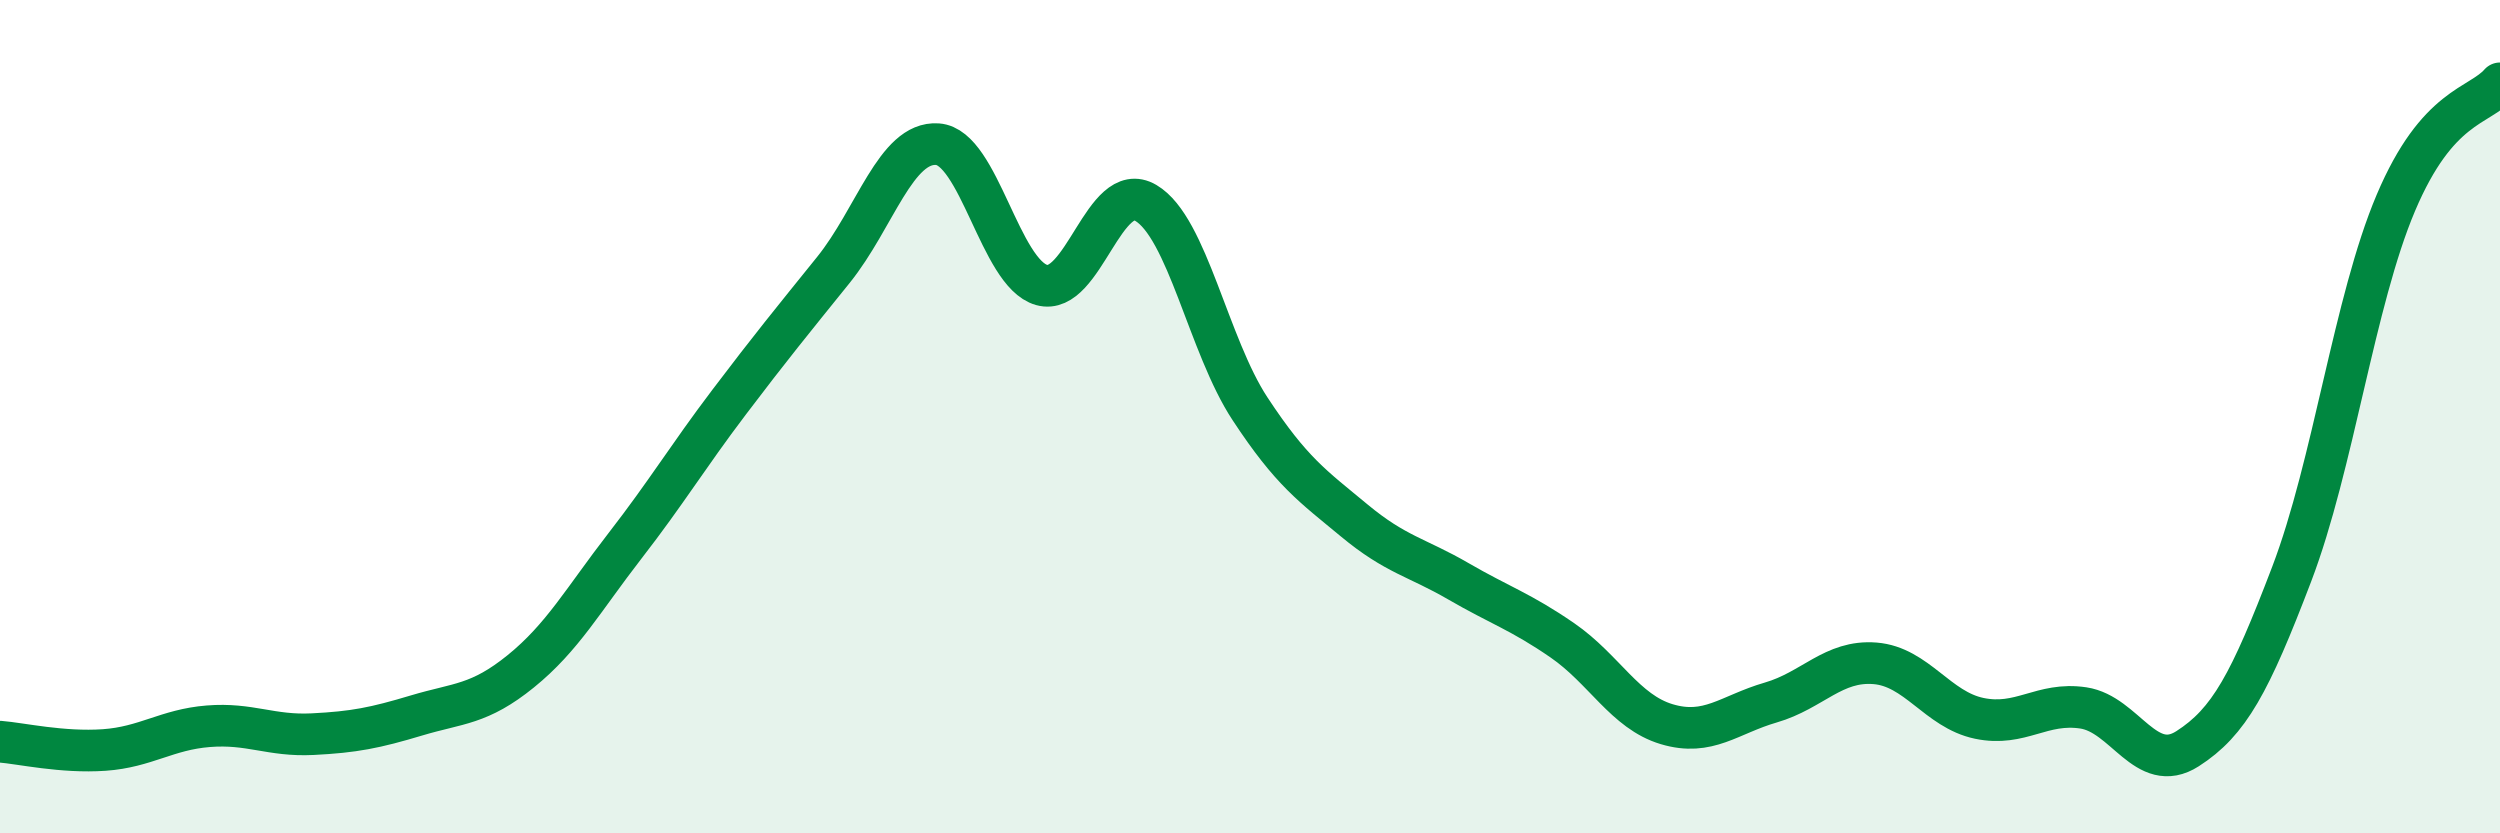
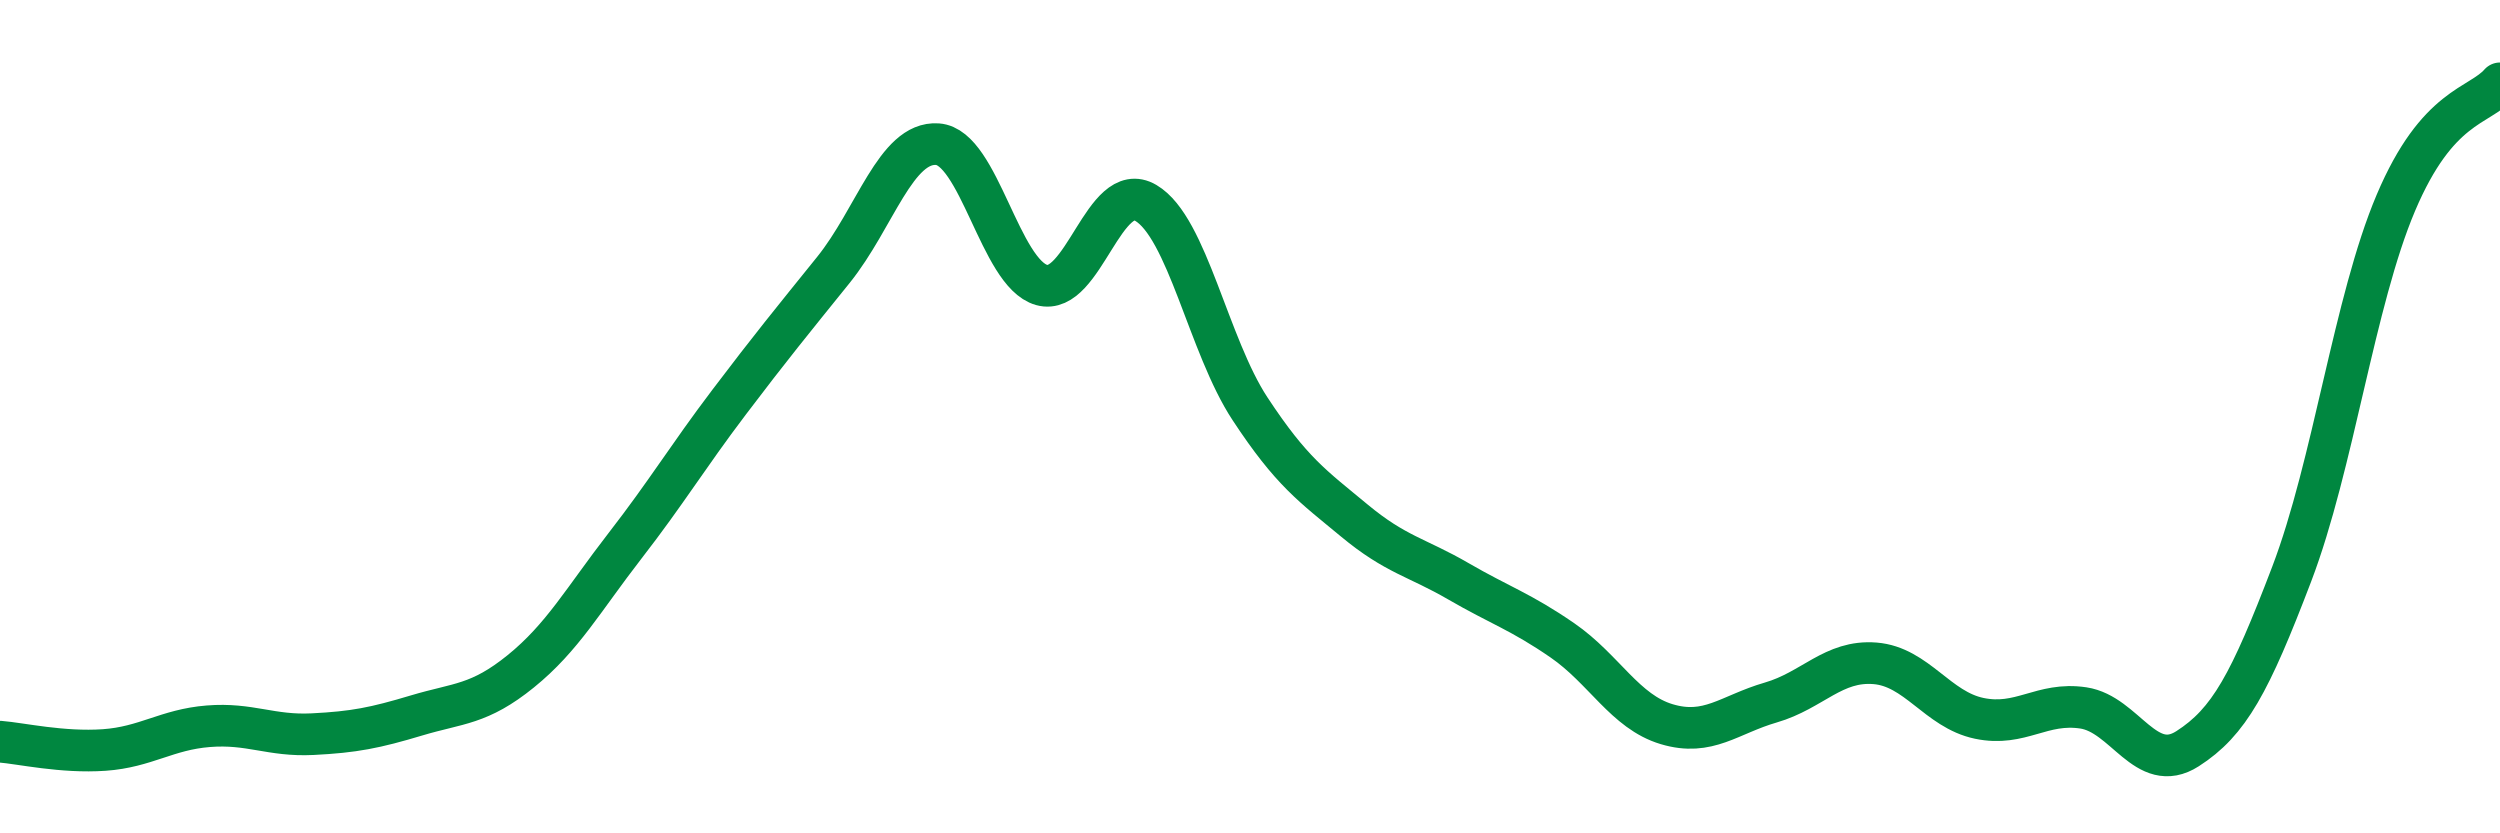
<svg xmlns="http://www.w3.org/2000/svg" width="60" height="20" viewBox="0 0 60 20">
-   <path d="M 0,17.8 C 0.5,17.84 1.5,18.07 2.5,18 C 3.5,17.93 4,17.51 5,17.43 C 6,17.35 6.5,17.67 7.5,17.62 C 8.5,17.57 9,17.47 10,17.17 C 11,16.87 11.5,16.92 12.5,16.11 C 13.5,15.3 14,14.39 15,13.1 C 16,11.81 16.5,10.97 17.5,9.65 C 18.5,8.33 19,7.72 20,6.48 C 21,5.24 21.5,3.39 22.5,3.46 C 23.5,3.53 24,6.56 25,6.84 C 26,7.12 26.5,4.28 27.5,4.87 C 28.5,5.46 29,8.29 30,9.81 C 31,11.33 31.5,11.66 32.5,12.49 C 33.5,13.32 34,13.37 35,13.95 C 36,14.53 36.5,14.68 37.5,15.37 C 38.5,16.06 39,17.08 40,17.38 C 41,17.68 41.5,17.15 42.5,16.86 C 43.5,16.57 44,15.84 45,15.92 C 46,16 46.5,17.03 47.5,17.24 C 48.5,17.45 49,16.84 50,16.99 C 51,17.14 51.5,18.61 52.5,17.97 C 53.5,17.33 54,16.4 55,13.78 C 56,11.16 56.5,7.23 57.5,4.87 C 58.5,2.51 59.5,2.57 60,2L60 20L0 20Z" fill="#008740" opacity="0.1" stroke-linecap="round" stroke-linejoin="round" />
  <path d="M 0,17.8 C 0.5,17.84 1.5,18.07 2.5,18 C 3.5,17.93 4,17.51 5,17.43 C 6,17.35 6.5,17.67 7.5,17.62 C 8.5,17.57 9,17.47 10,17.17 C 11,16.87 11.5,16.92 12.5,16.11 C 13.5,15.3 14,14.39 15,13.1 C 16,11.81 16.5,10.97 17.5,9.65 C 18.5,8.33 19,7.72 20,6.48 C 21,5.24 21.5,3.39 22.5,3.46 C 23.5,3.53 24,6.56 25,6.84 C 26,7.12 26.5,4.28 27.5,4.87 C 28.5,5.46 29,8.29 30,9.81 C 31,11.33 31.5,11.66 32.5,12.49 C 33.5,13.32 34,13.37 35,13.95 C 36,14.53 36.5,14.68 37.5,15.37 C 38.5,16.06 39,17.08 40,17.38 C 41,17.68 41.5,17.15 42.5,16.86 C 43.5,16.57 44,15.84 45,15.92 C 46,16 46.5,17.03 47.5,17.24 C 48.5,17.45 49,16.84 50,16.99 C 51,17.14 51.5,18.61 52.5,17.97 C 53.5,17.33 54,16.4 55,13.78 C 56,11.16 56.5,7.23 57.5,4.87 C 58.5,2.51 59.5,2.57 60,2" stroke="#008740" stroke-width="1" fill="none" stroke-linecap="round" stroke-linejoin="round" />
</svg>